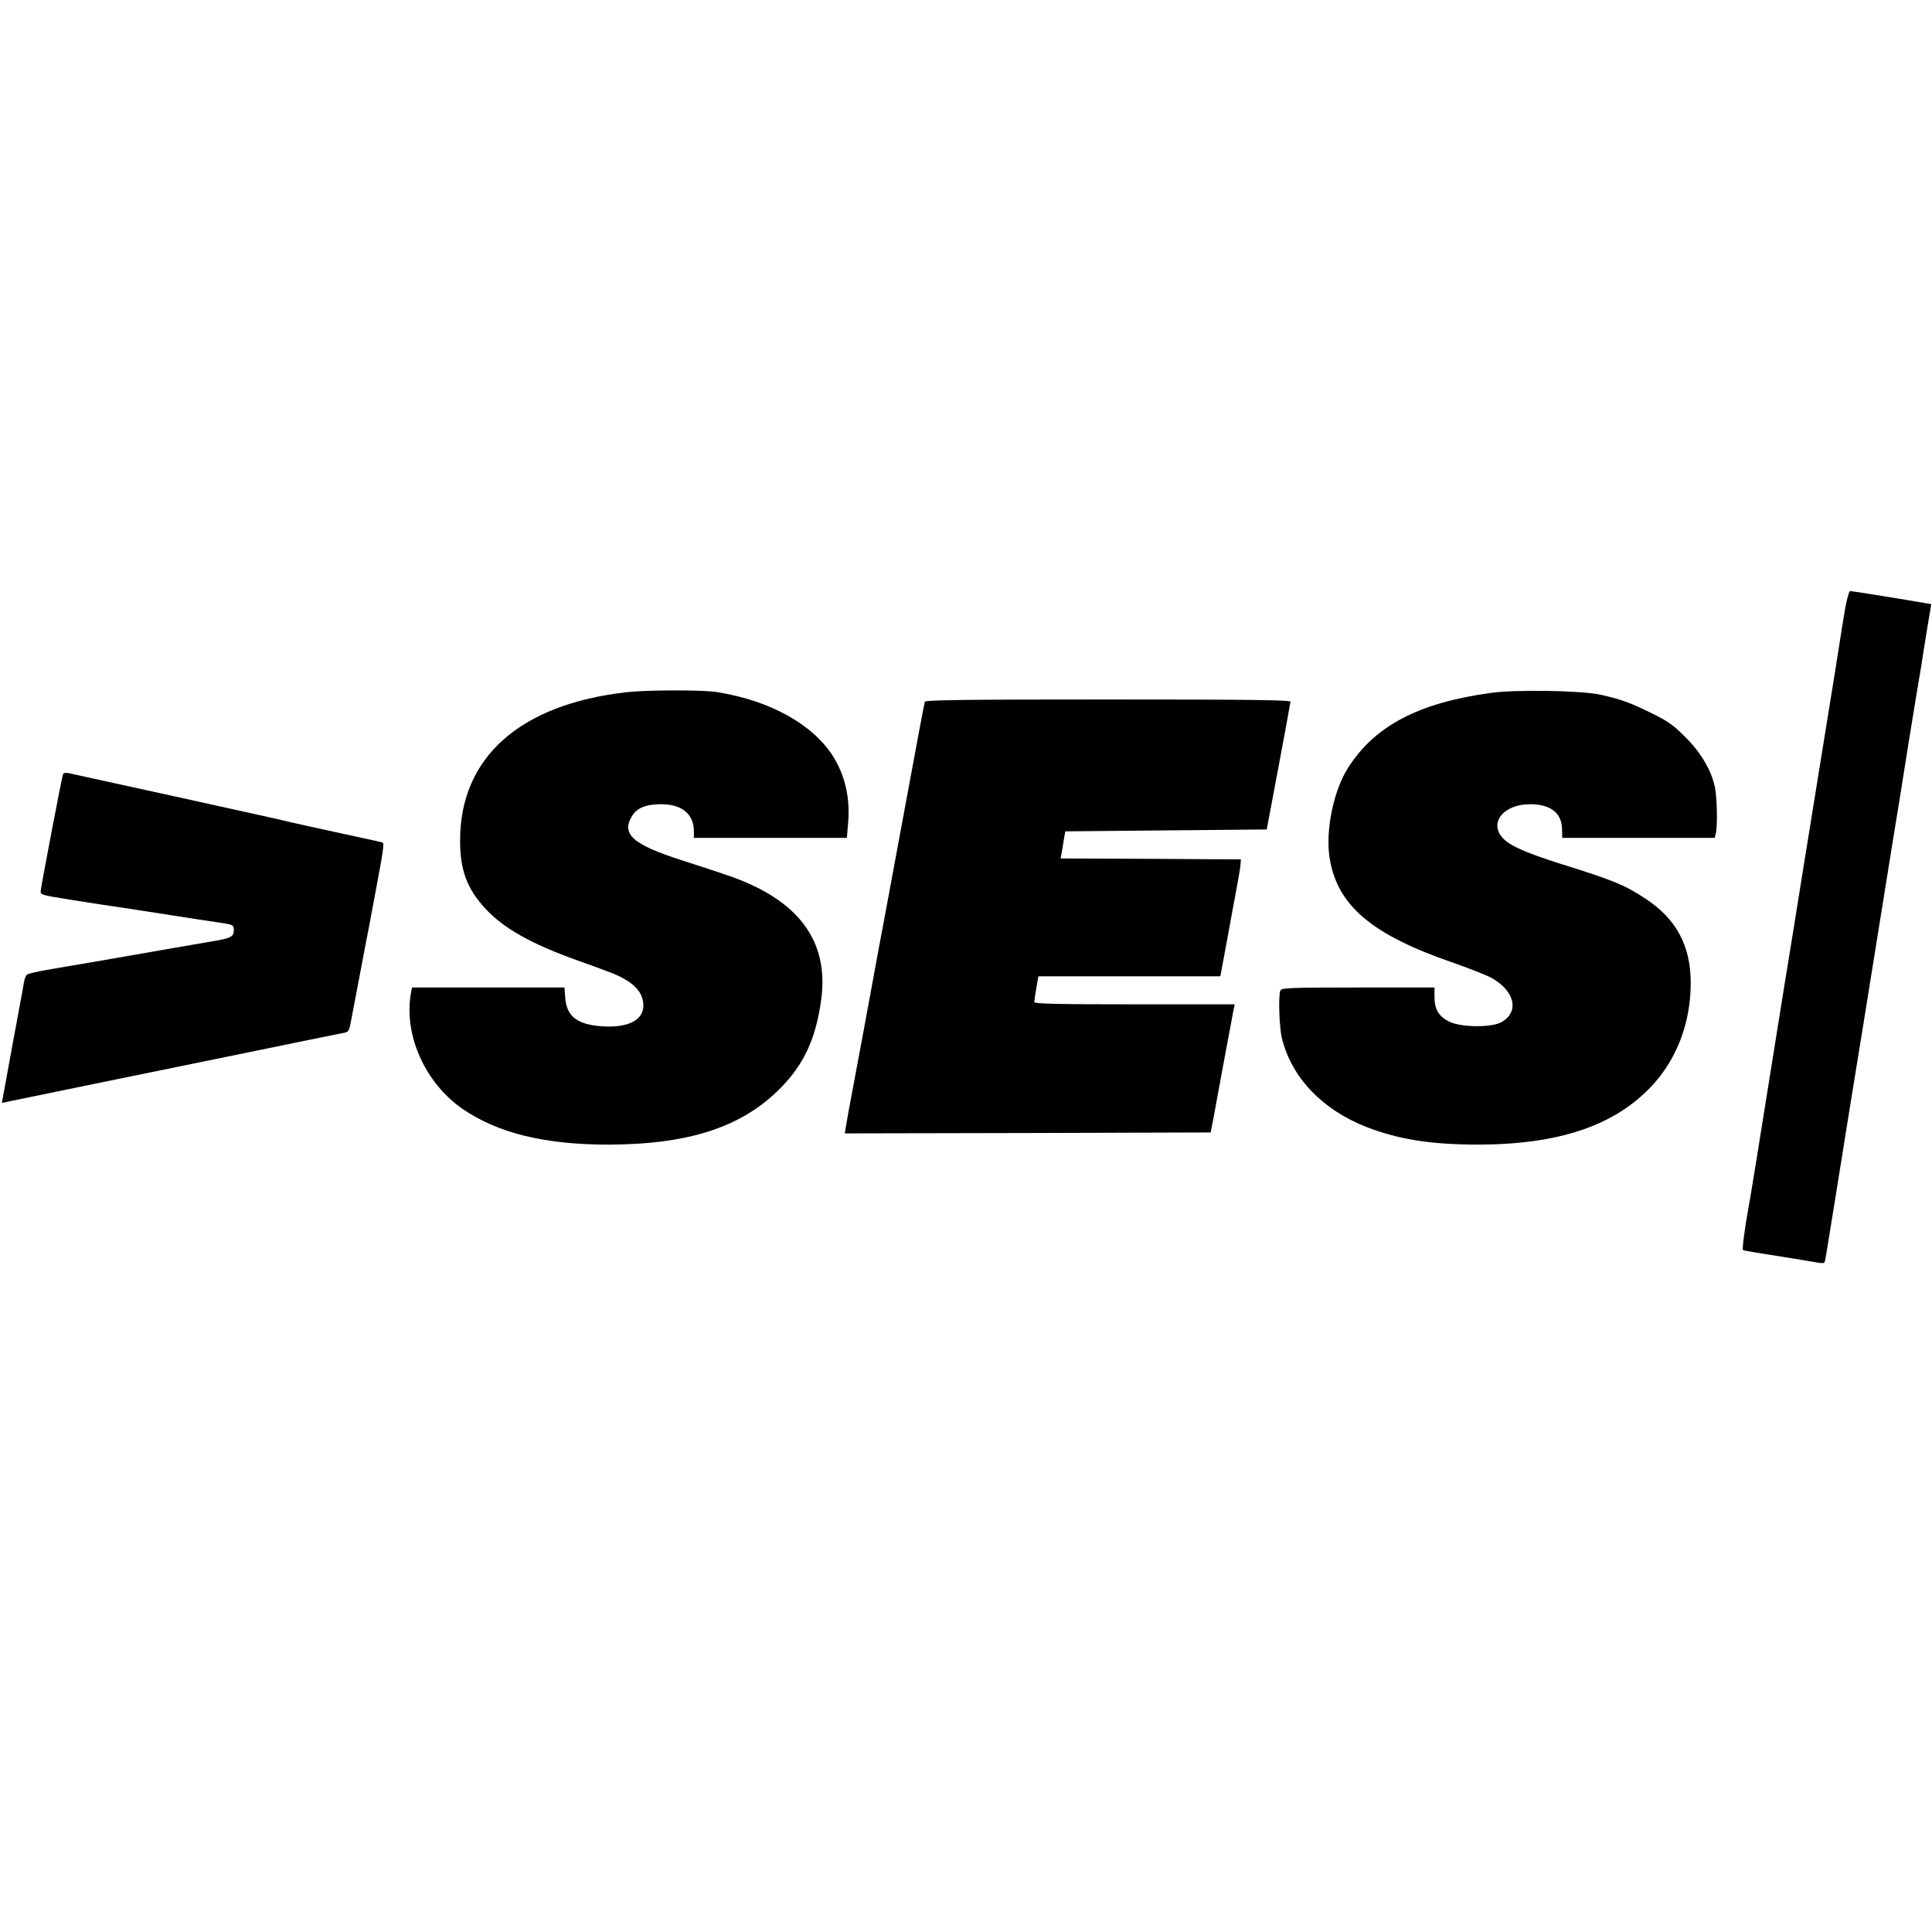
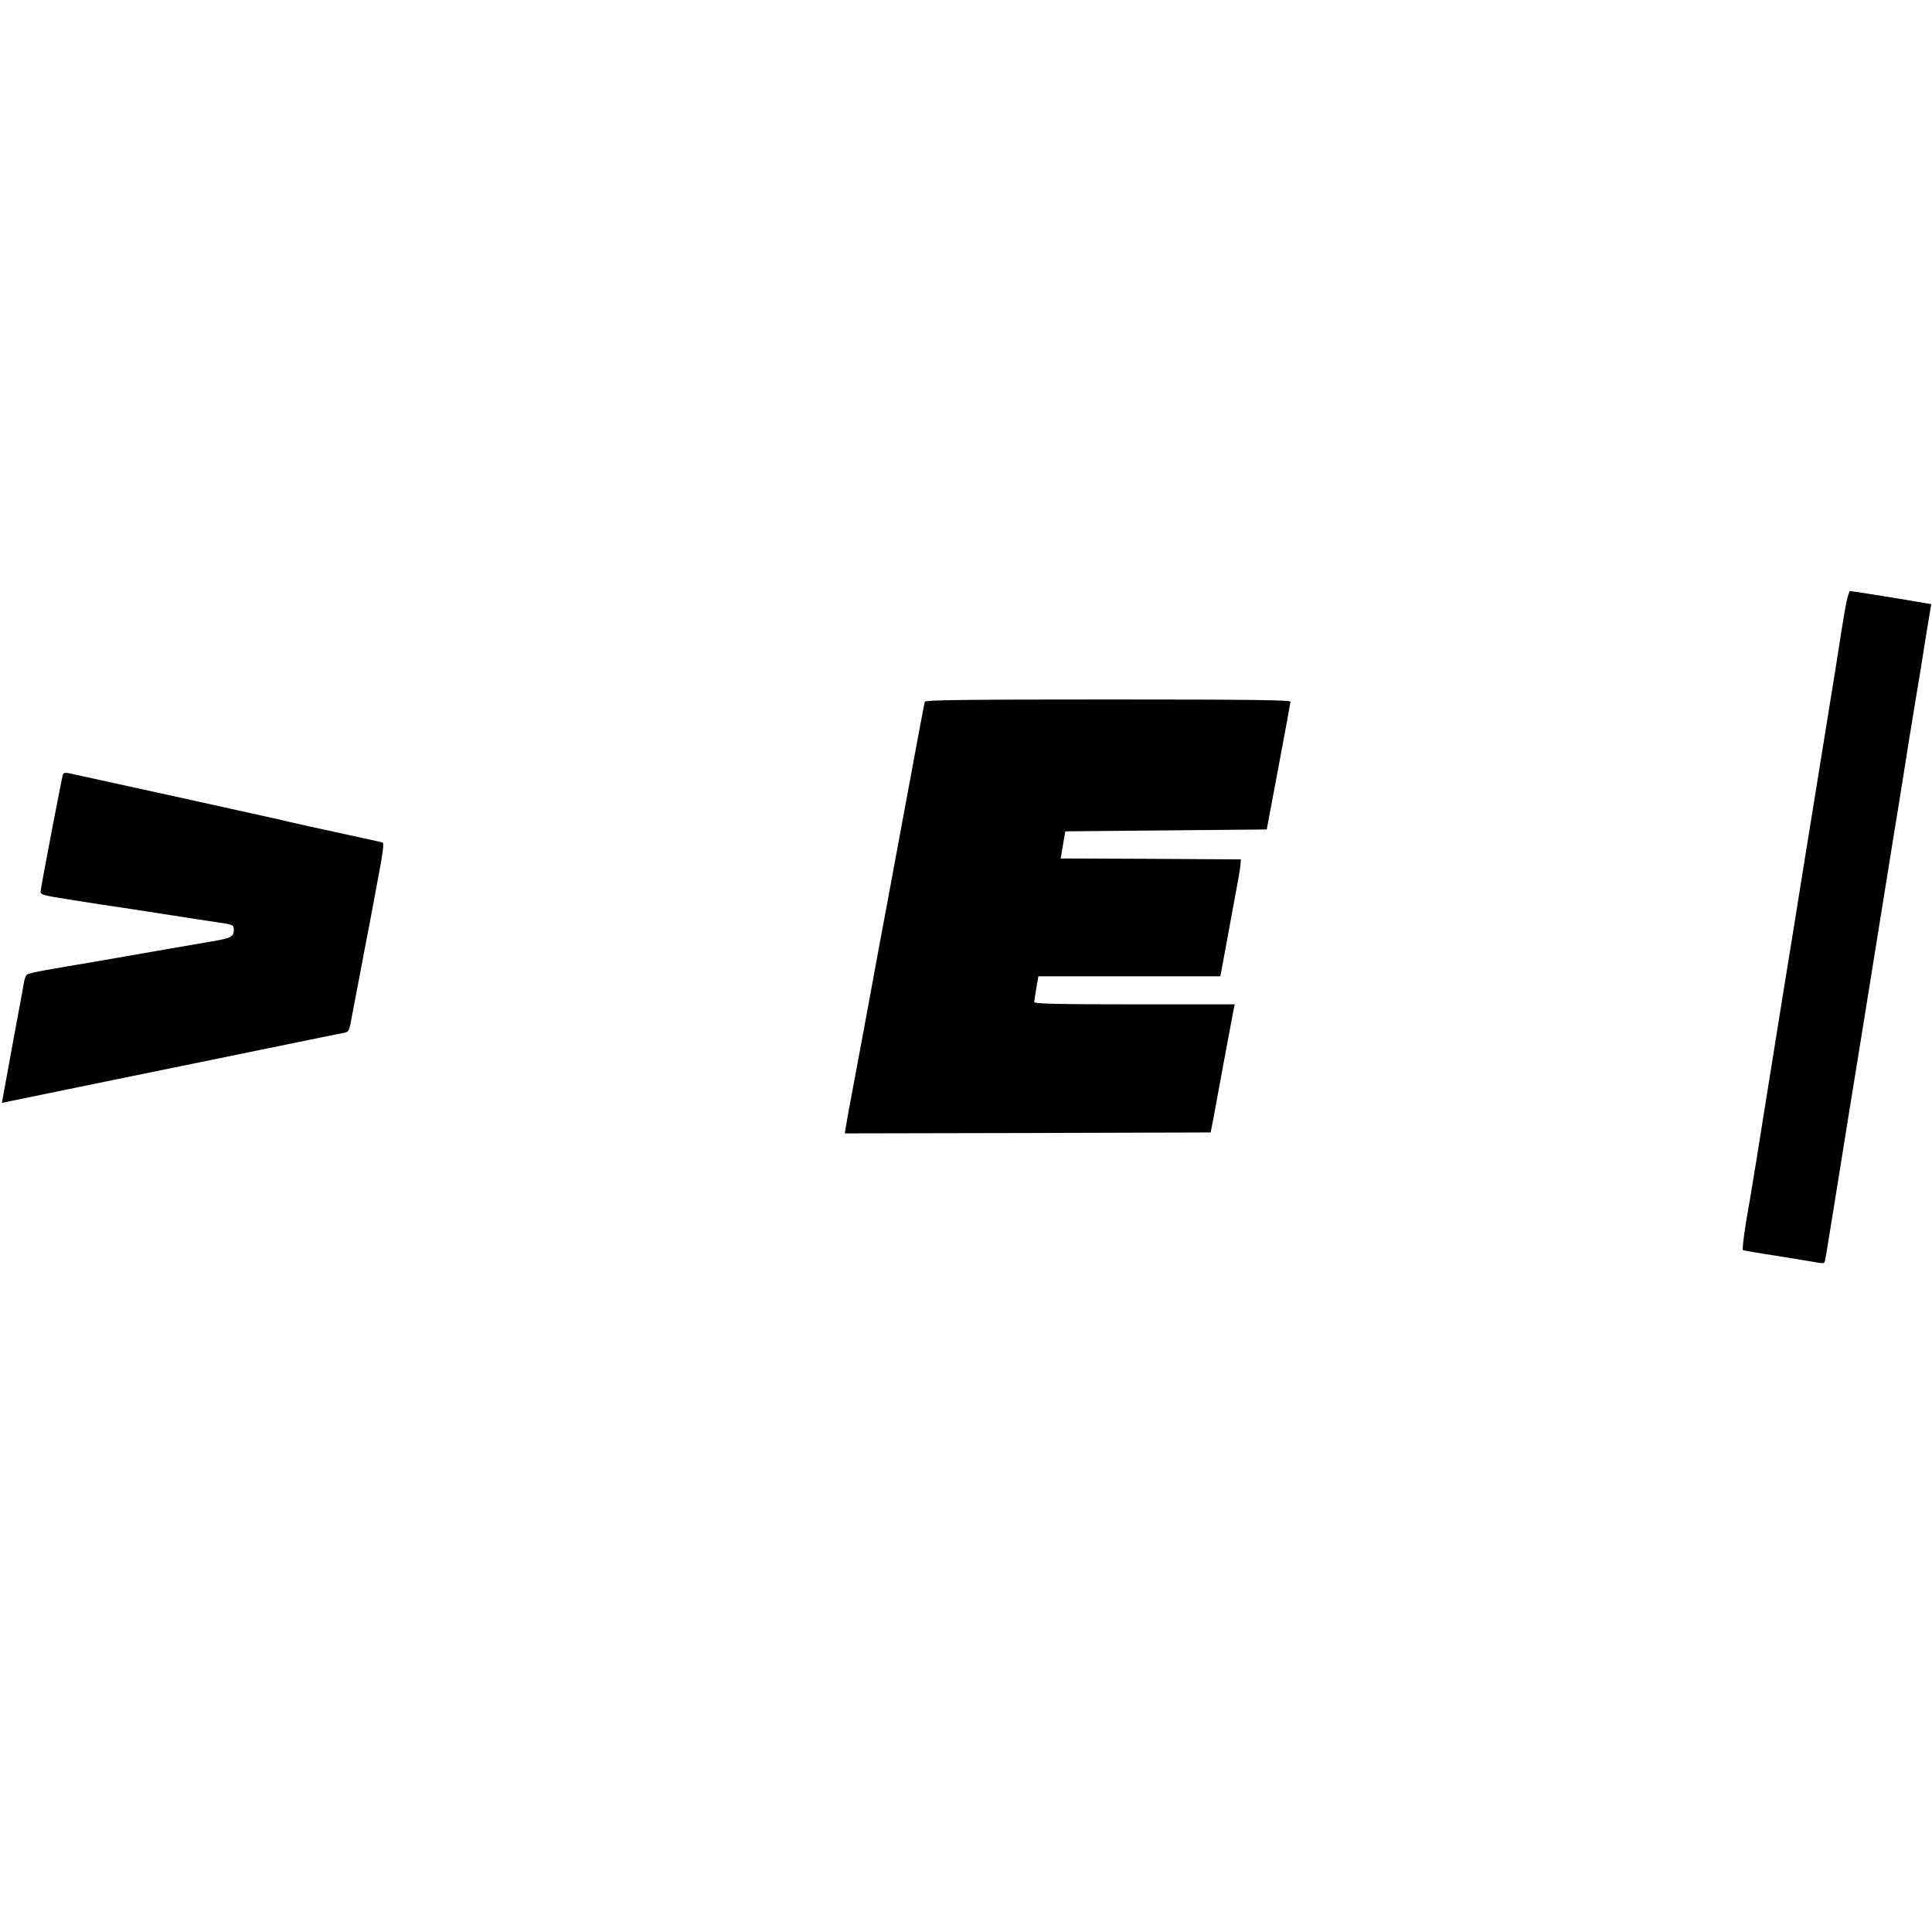
<svg xmlns="http://www.w3.org/2000/svg" version="1.0" width="1033pt" height="1033pt" viewBox="0 0 1033 1033" preserveAspectRatio="xMidYMid meet">
  <g transform="translate(0,1033) scale(0.1,-0.1)" fill="#000000" stroke="none">
    <path d="M9866 7078 c-9 -51 -25 -151 -36 -223 -11 -71 -29 -184 -40 -250 -24 -147 -88 -543 -130 -805 -17 -107 -47 -289 -65 -405 -33 -199 -76 -470 -145 -900 -17 -104 -44 -273 -60 -375 -17 -102 -34 -210 -40 -240 -21 -114 -36 -231 -31 -234 3 -2 83 -16 176 -30 94 -15 189 -31 213 -35 23 -5 44 -6 46 -2 5 7 5 9 56 326 56 349 104 649 150 930 41 256 93 580 135 840 14 88 39 243 56 345 16 102 41 255 54 340 14 85 32 196 40 245 8 50 20 119 26 155 5 36 20 127 32 202 l23 138 -31 5 c-101 18 -395 65 -403 65 -5 0 -17 -42 -26 -92z" />
-     <path d="M3350 6629 c-571 -65 -890 -349 -890 -793 0 -159 37 -258 135 -364 98 -106 246 -189 492 -277 71 -25 153 -55 183 -67 116 -46 170 -101 170 -175 0 -79 -86 -121 -226 -110 -129 10 -184 53 -192 152 l-4 55 -408 0 -407 0 -7 -37 c-36 -222 79 -475 277 -612 190 -130 439 -191 780 -191 429 1 713 93 918 300 128 129 192 268 220 477 42 313 -123 533 -496 661 -49 17 -161 54 -249 82 -264 85 -326 140 -266 238 27 43 74 62 156 62 110 0 174 -53 174 -144 l0 -36 409 0 409 0 7 83 c11 130 -17 251 -80 352 -109 173 -341 301 -625 345 -77 12 -373 11 -480 -1z" />
-     <path d="M7970 6625 c-385 -53 -617 -175 -760 -397 -79 -121 -124 -338 -101 -484 40 -256 226 -413 665 -563 82 -29 171 -64 198 -78 126 -69 154 -181 58 -237 -52 -31 -216 -30 -280 1 -57 28 -80 66 -80 132 l0 51 -409 0 c-364 0 -410 -2 -415 -16 -12 -31 -6 -201 9 -259 53 -208 214 -377 449 -470 172 -67 346 -95 601 -95 430 1 728 101 927 314 134 143 208 339 208 550 0 199 -77 343 -242 451 -109 72 -170 98 -453 186 -191 61 -270 96 -309 137 -77 82 3 182 144 182 111 0 171 -47 172 -134 l1 -46 407 0 408 0 6 23 c10 37 7 193 -5 249 -19 90 -75 185 -159 268 -62 63 -94 85 -180 127 -116 57 -160 73 -270 98 -100 23 -455 29 -590 10z" />
    <path d="M4945 6578 c-4 -13 -35 -179 -131 -698 -25 -135 -59 -317 -75 -405 -17 -88 -36 -194 -44 -235 -47 -258 -110 -598 -136 -735 -17 -88 -33 -177 -36 -198 l-6 -37 978 2 978 3 13 65 c7 36 33 178 58 315 26 138 49 262 52 278 l6 27 -536 0 c-402 0 -536 3 -536 12 0 6 5 40 11 75 l11 63 487 0 486 0 34 183 c18 100 41 225 51 277 10 52 20 111 22 130 l3 35 -482 3 -482 2 5 28 c3 15 8 47 12 72 l8 45 538 5 539 5 63 335 c35 184 63 341 64 348 0 9 -201 12 -975 12 -772 0 -977 -3 -980 -12z" />
    <path d="M336 6188 c-6 -19 -115 -588 -118 -618 -3 -25 -2 -25 167 -52 94 -15 217 -34 275 -42 58 -9 177 -27 265 -41 88 -14 194 -30 235 -36 88 -13 90 -13 90 -43 0 -35 -17 -43 -120 -60 -87 -15 -263 -45 -640 -111 -80 -13 -188 -32 -240 -41 -52 -9 -100 -20 -106 -25 -6 -5 -14 -26 -17 -47 -3 -20 -13 -75 -22 -122 -30 -162 -44 -236 -69 -375 -14 -77 -26 -141 -26 -141 0 -1 19 2 43 8 23 5 229 47 457 94 228 47 613 125 855 175 242 50 454 93 471 96 30 5 31 7 48 102 10 53 31 161 46 241 15 80 35 186 45 235 9 50 31 168 49 263 23 119 30 175 22 177 -6 2 -54 13 -106 24 -205 44 -417 91 -455 101 -37 9 -1037 229 -1113 245 -22 5 -33 3 -36 -7z" />
  </g>
</svg>